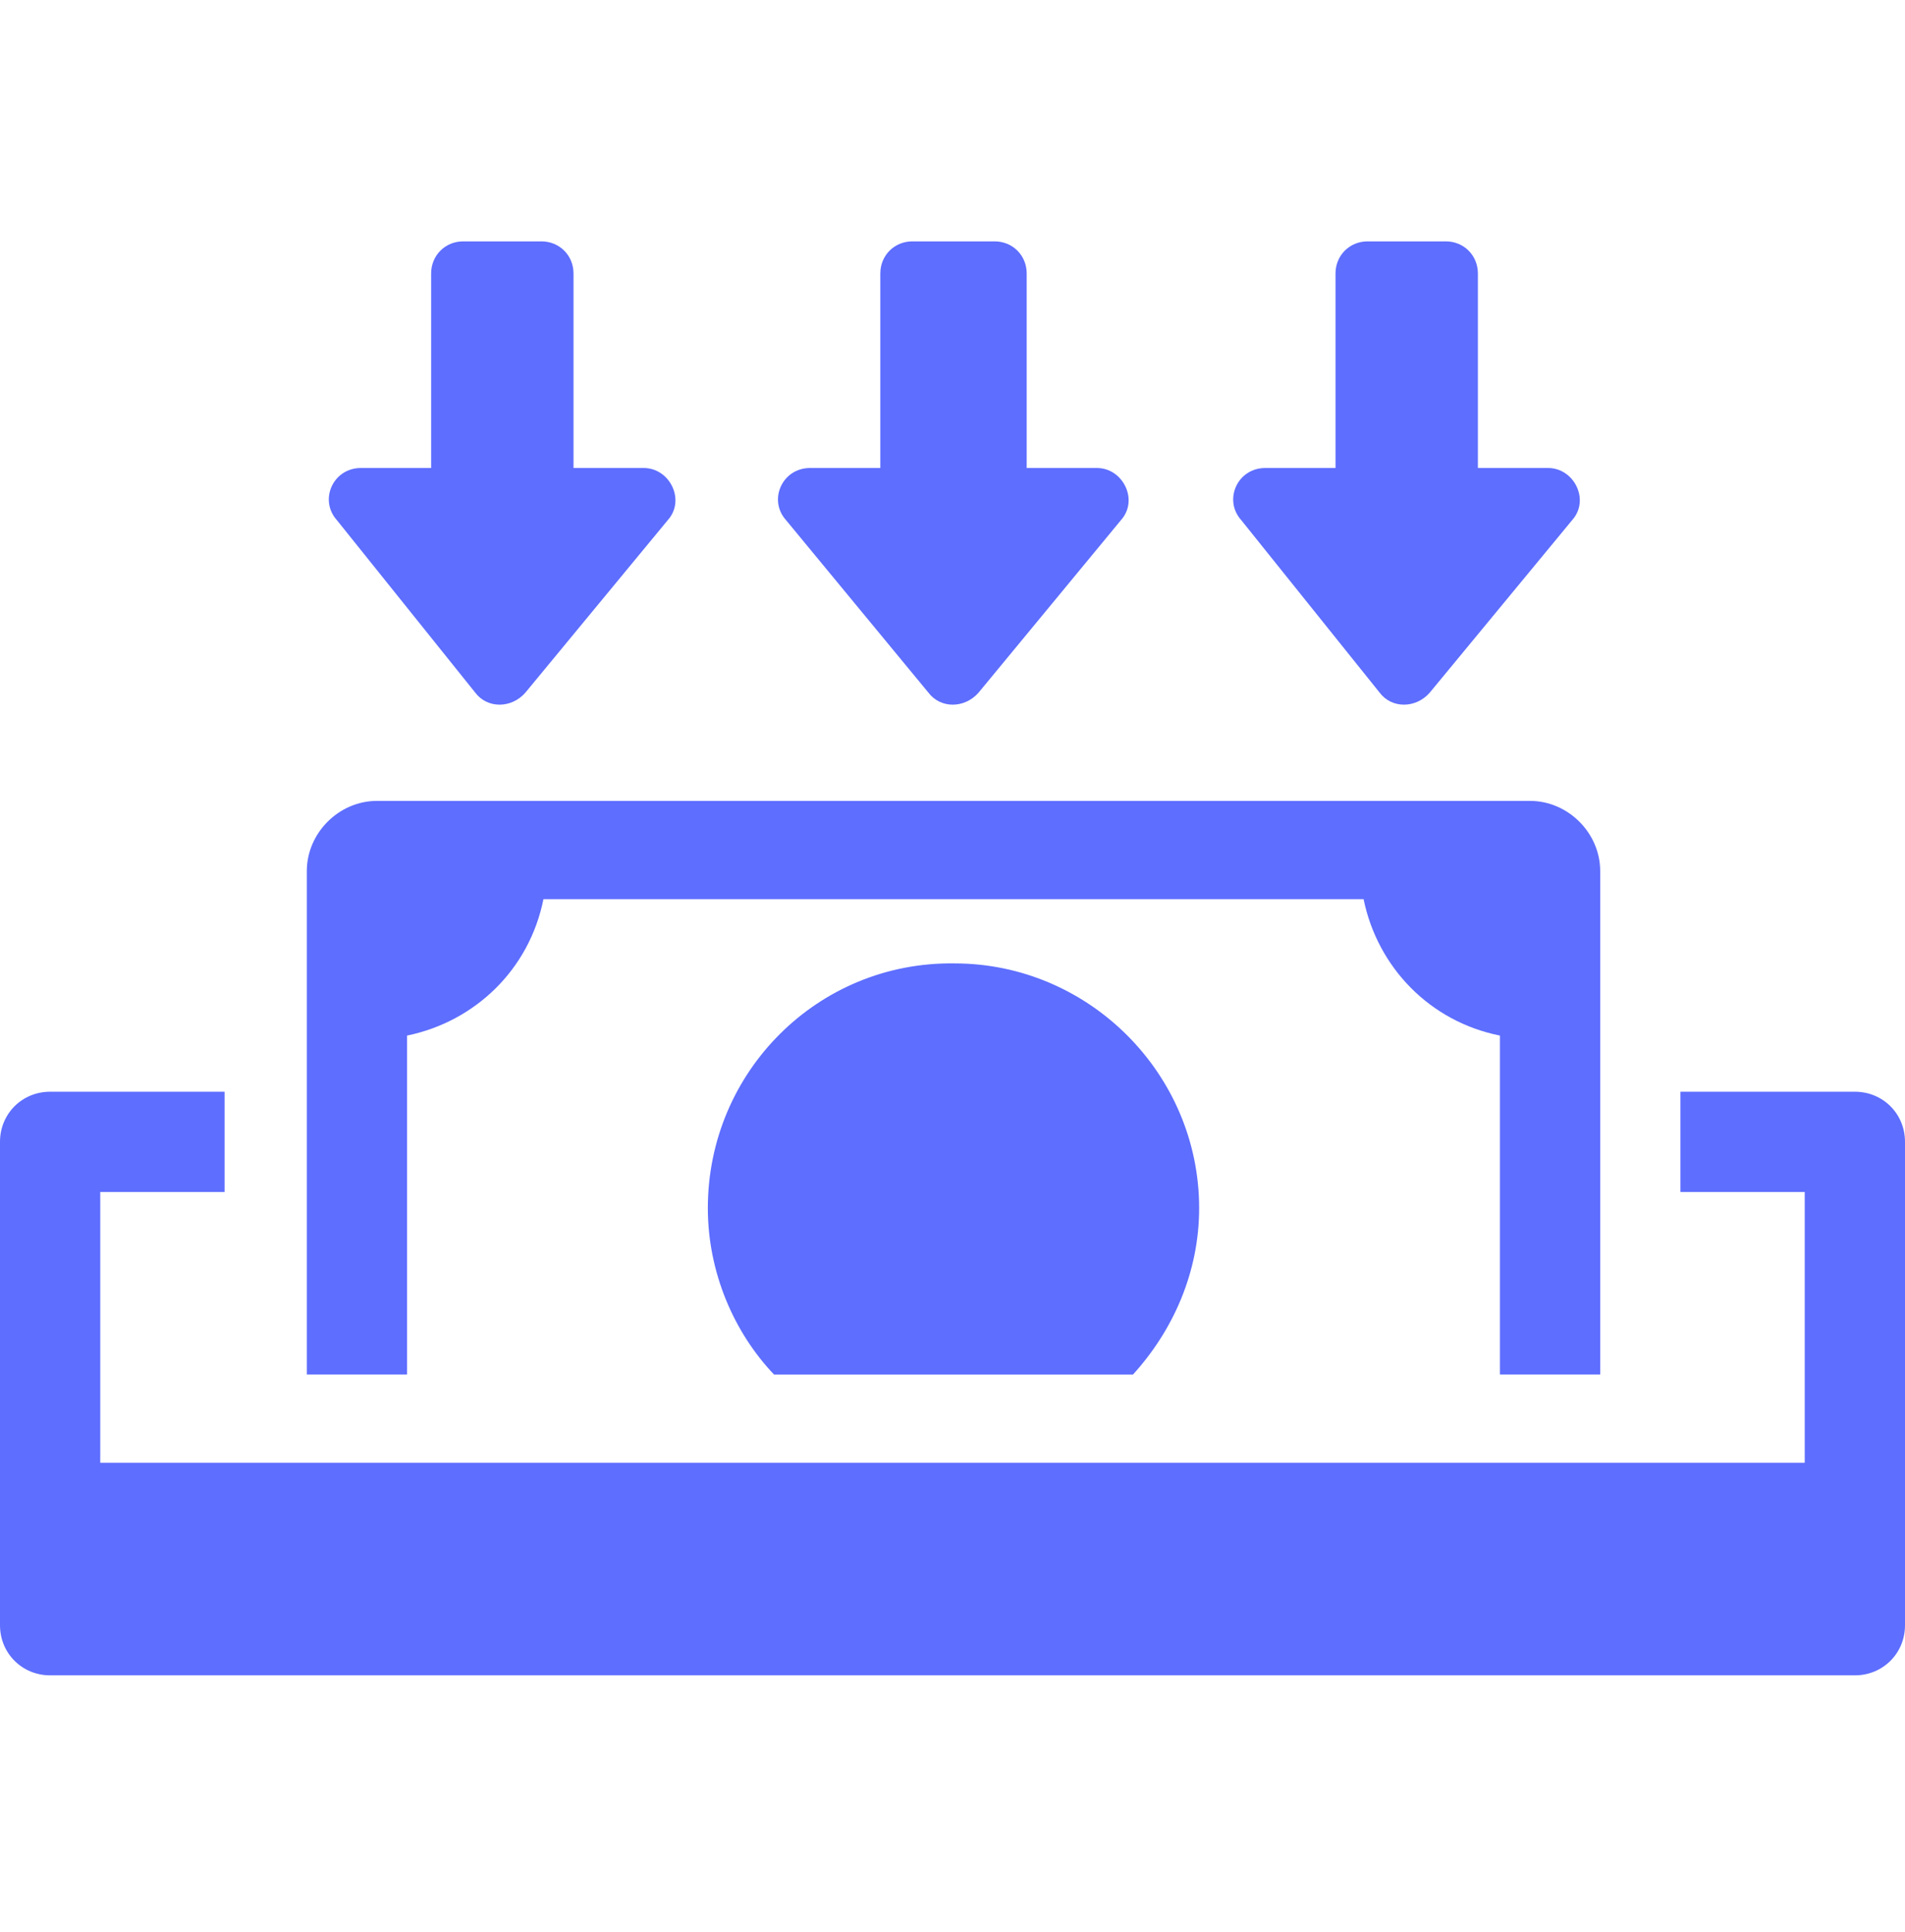
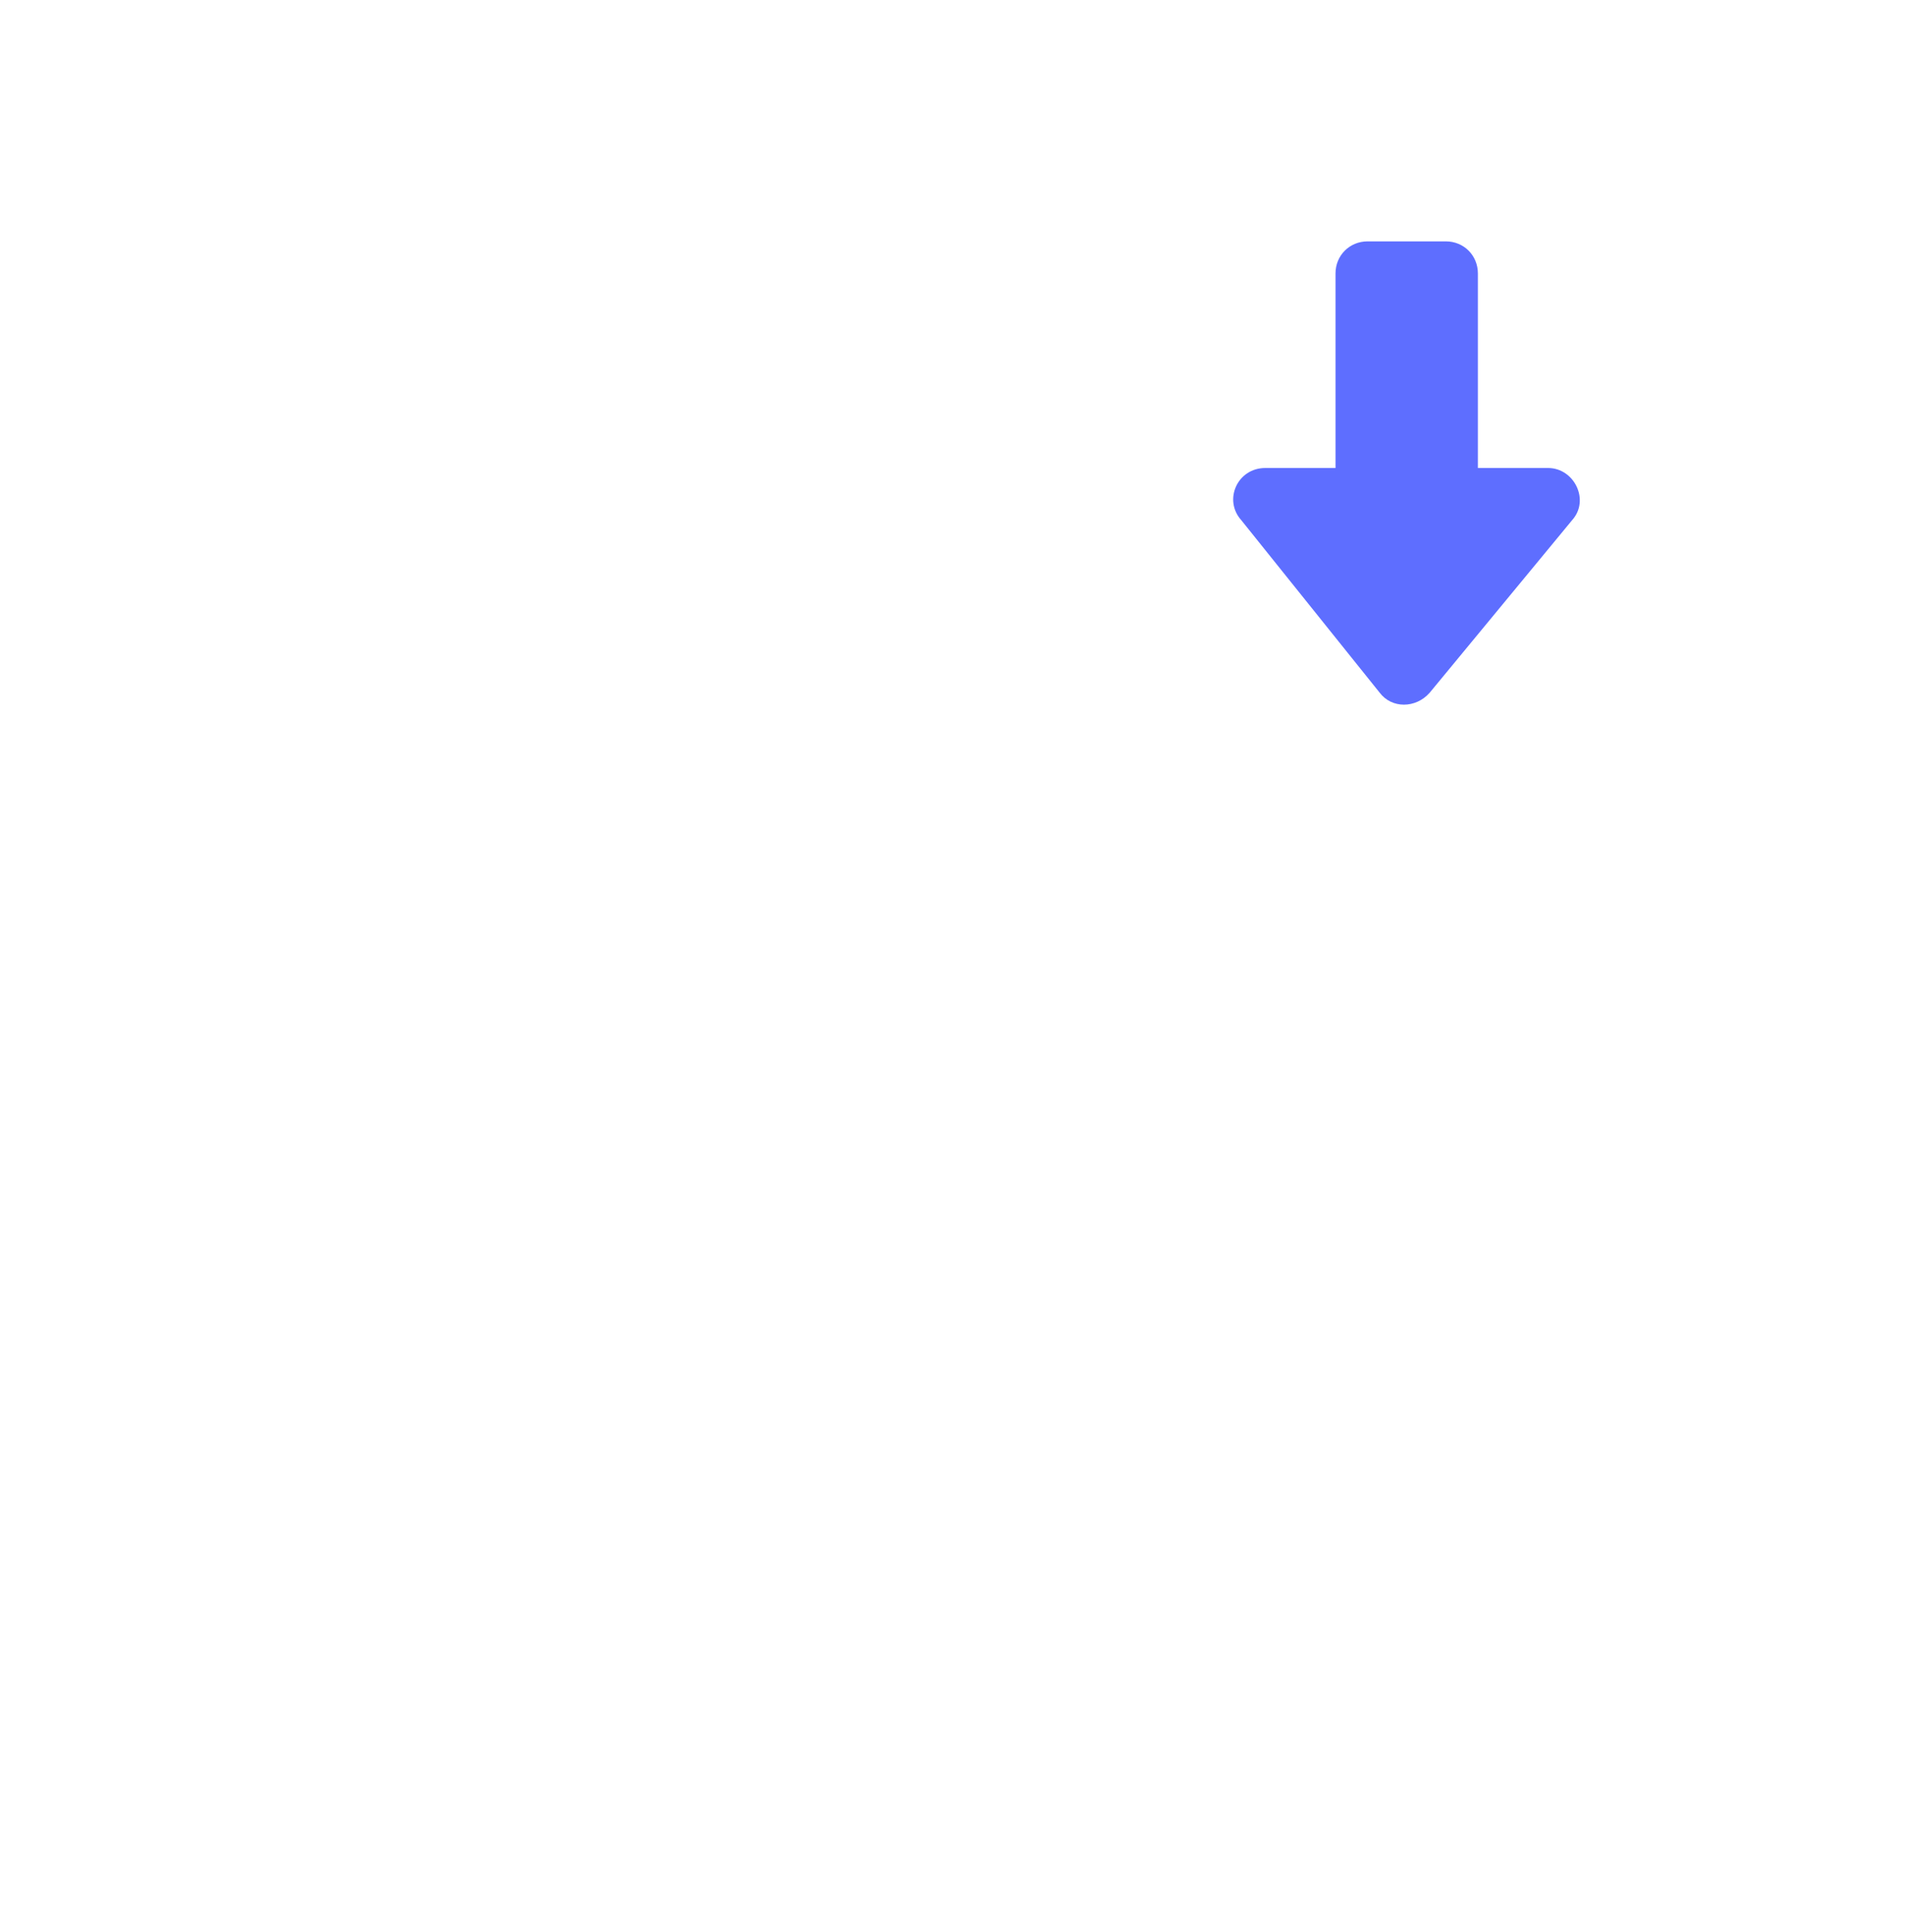
<svg xmlns="http://www.w3.org/2000/svg" width="72" height="73" viewBox="0 0 72 73" fill="none">
  <path d="M52.144 26.174C52.598 26.78 53.508 26.78 54.038 26.174L59.419 19.656C60.101 18.898 59.495 17.685 58.51 17.685H55.857V10.334C55.857 9.652 55.327 9.121 54.645 9.121H51.689C51.007 9.121 50.476 9.652 50.476 10.334V17.685H47.823C46.762 17.685 46.232 18.898 46.914 19.656L52.144 26.174Z" fill="#5E6EFF" />
-   <path d="M35.09 26.174C35.545 26.78 36.455 26.78 36.985 26.174L42.366 19.656C43.048 18.898 42.442 17.685 41.457 17.685H38.804V10.334C38.804 9.652 38.274 9.121 37.592 9.121H34.484C33.802 9.121 33.272 9.652 33.272 10.334V17.685H30.619C29.558 17.685 29.027 18.898 29.709 19.656L35.09 26.174Z" fill="#5E6EFF" />
-   <path d="M17.962 26.174C18.417 26.78 19.326 26.78 19.857 26.174L25.238 19.656C25.92 18.898 25.314 17.685 24.329 17.685H21.676V10.334C21.676 9.652 21.145 9.121 20.463 9.121H17.508C16.826 9.121 16.295 9.652 16.295 10.334V17.685H13.642C12.581 17.685 12.051 18.898 12.733 19.656L17.962 26.174Z" fill="#5E6EFF" />
-   <path d="M15.385 39.133C17.962 38.602 20.008 36.632 20.539 33.979H51.537C52.067 36.556 54.038 38.602 56.69 39.133V51.941H60.48V32.918C60.48 31.478 59.267 30.265 57.827 30.265H14.248C12.808 30.265 11.596 31.478 11.596 32.918V51.941H15.385V39.133Z" fill="#5E6EFF" />
-   <path d="M26.753 45.653C26.753 48.078 27.739 50.352 29.255 51.943H42.821C44.337 50.276 45.322 48.078 45.322 45.653C45.322 40.575 41.153 36.406 36.075 36.406C30.922 36.331 26.753 40.499 26.753 45.653Z" fill="#5E6EFF" />
-   <path d="M70.105 41.255H63.512V45.044H68.21V55.276H3.789V45.044H8.488V41.255H1.895C0.834 41.255 0 42.088 0 43.149V61.415C0 62.476 0.834 63.309 1.895 63.309H70.105C71.166 63.309 72 62.476 72 61.415V43.149C72 42.088 71.166 41.255 70.105 41.255Z" fill="#5E6EFF" />
</svg>